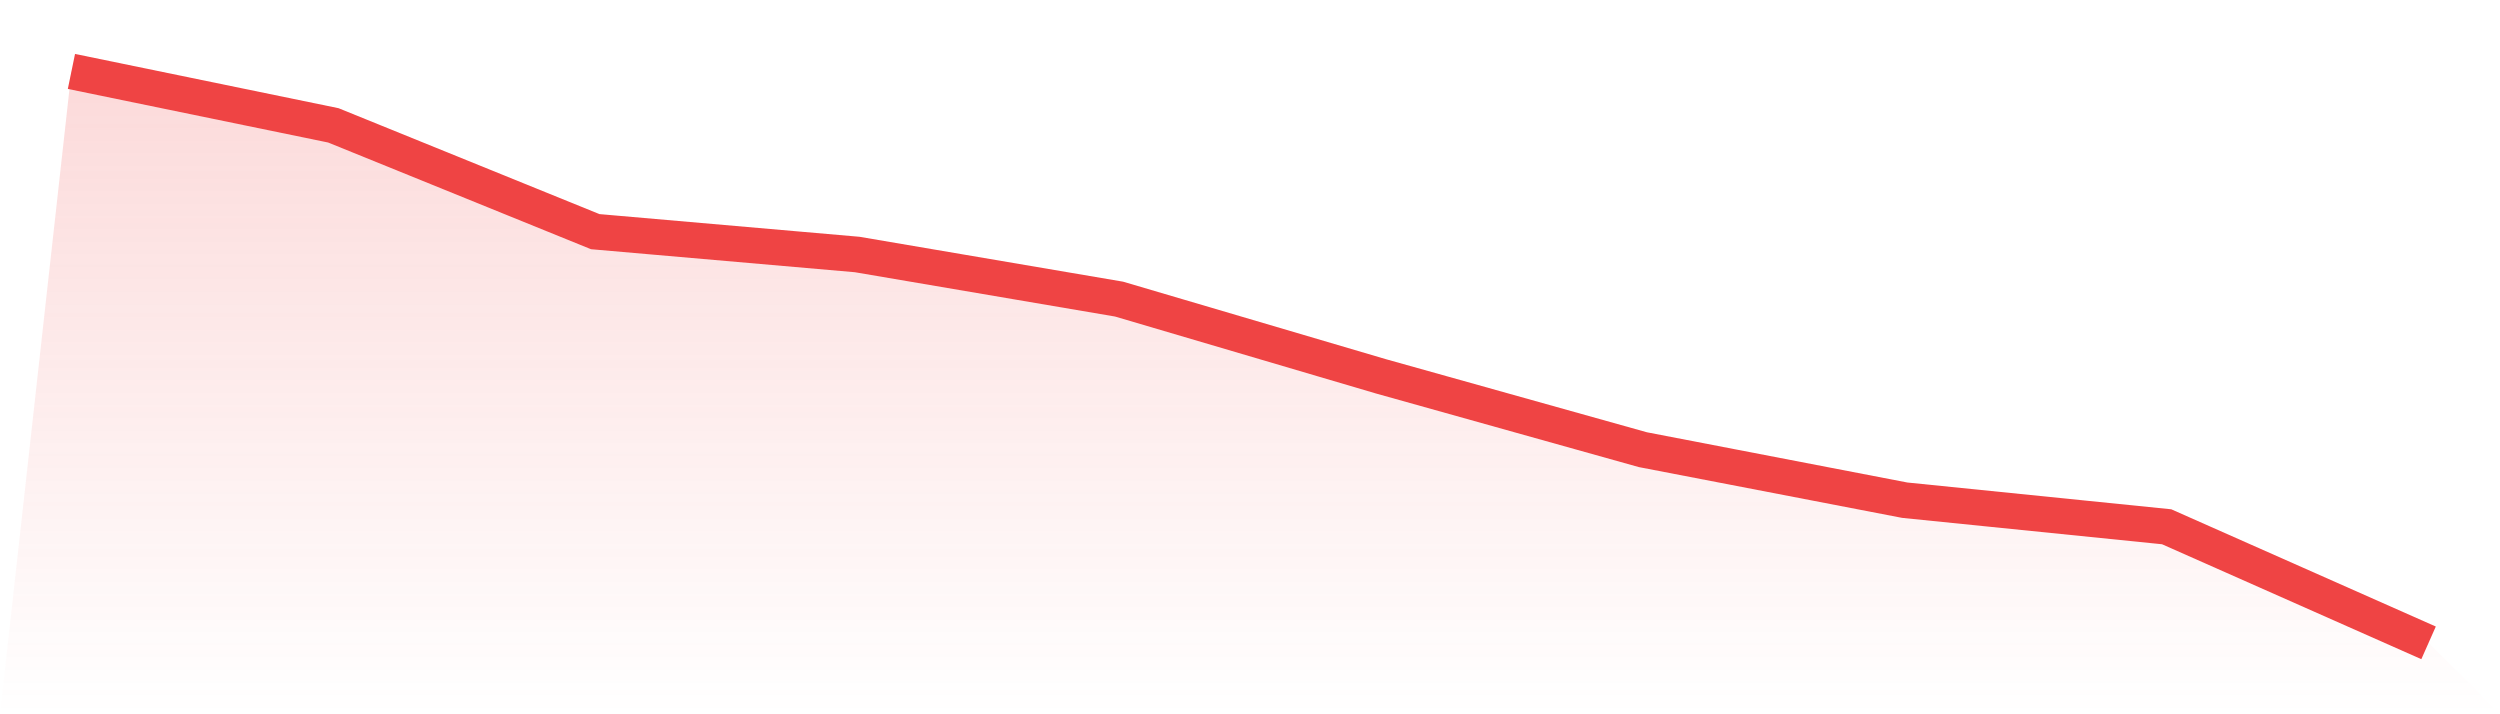
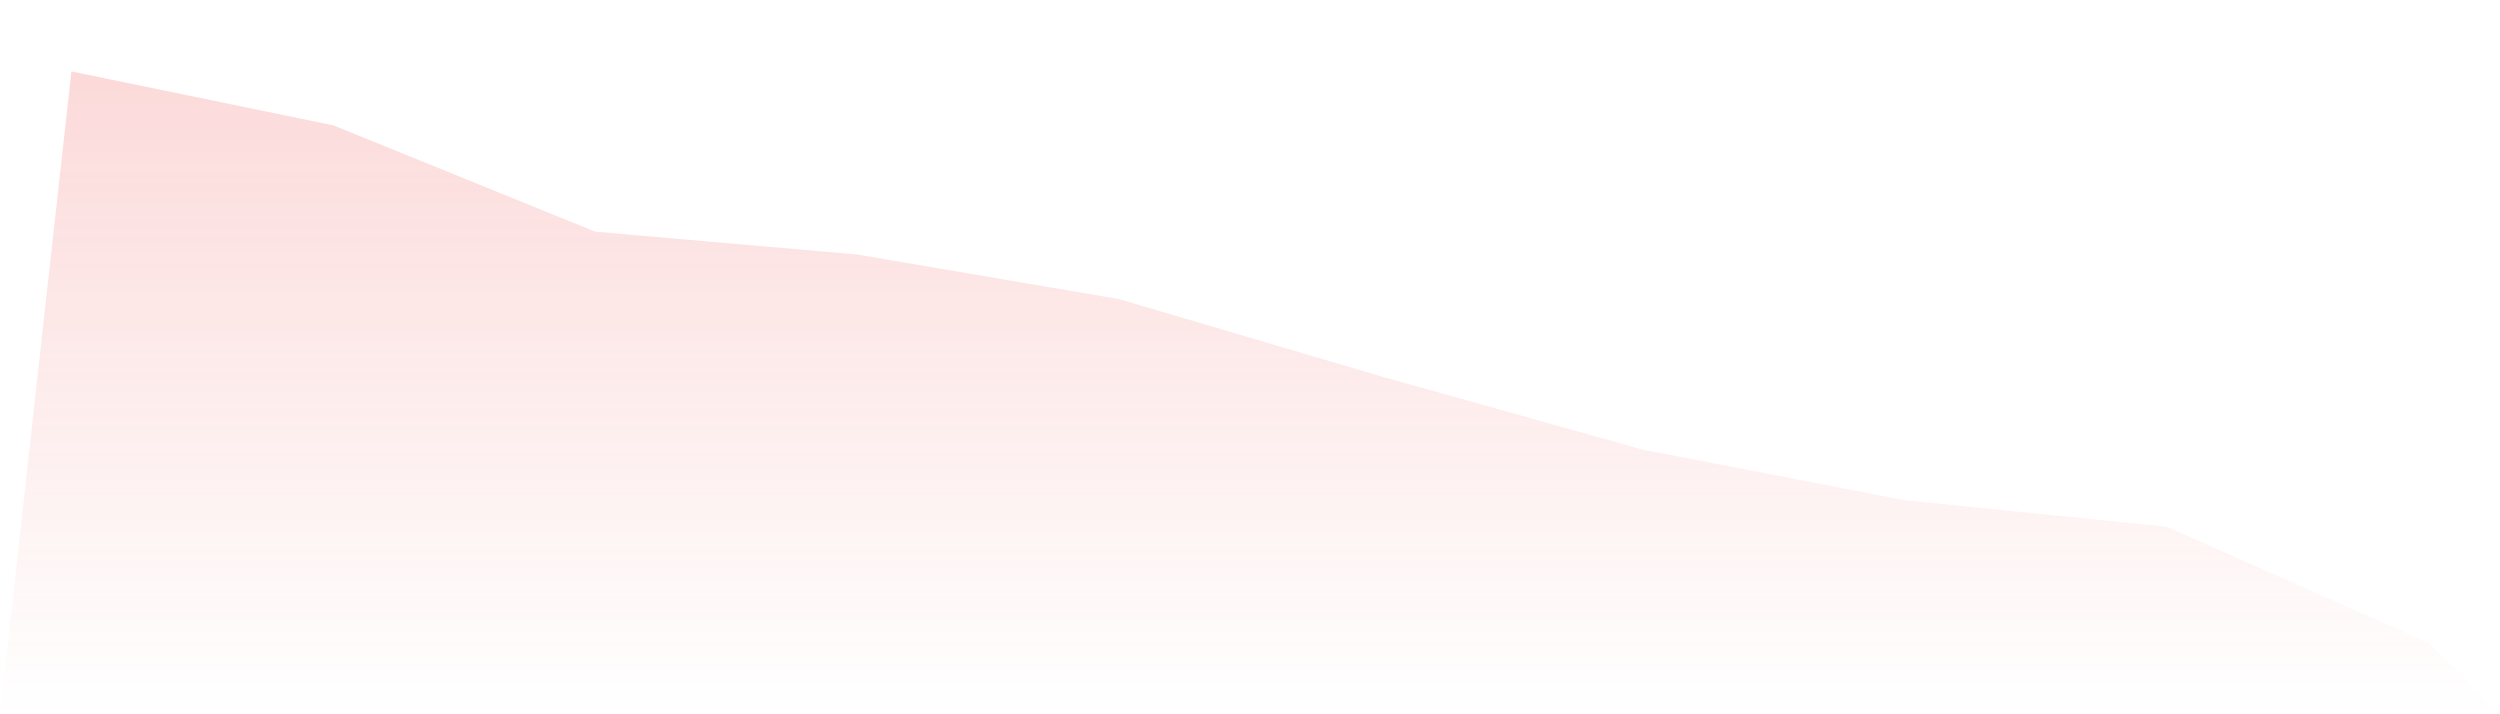
<svg xmlns="http://www.w3.org/2000/svg" viewBox="0 0 140 40">
  <defs>
    <linearGradient id="gradient" x1="0" x2="0" y1="0" y2="1">
      <stop offset="0%" stop-color="#ef4444" stop-opacity="0.2" />
      <stop offset="100%" stop-color="#ef4444" stop-opacity="0" />
    </linearGradient>
  </defs>
  <path d="M4,4 L4,4 L18.667,7.02 L33.333,12.973 L48,14.252 L62.667,16.75 L77.333,21.075 L92,25.182 L106.667,28.011 L121.333,29.499 L136,36 L140,40 L0,40 z" fill="url(#gradient)" />
-   <path d="M4,4 L4,4 L18.667,7.02 L33.333,12.973 L48,14.252 L62.667,16.75 L77.333,21.075 L92,25.182 L106.667,28.011 L121.333,29.499 L136,36" fill="none" stroke="#ef4444" stroke-width="2" />
</svg>